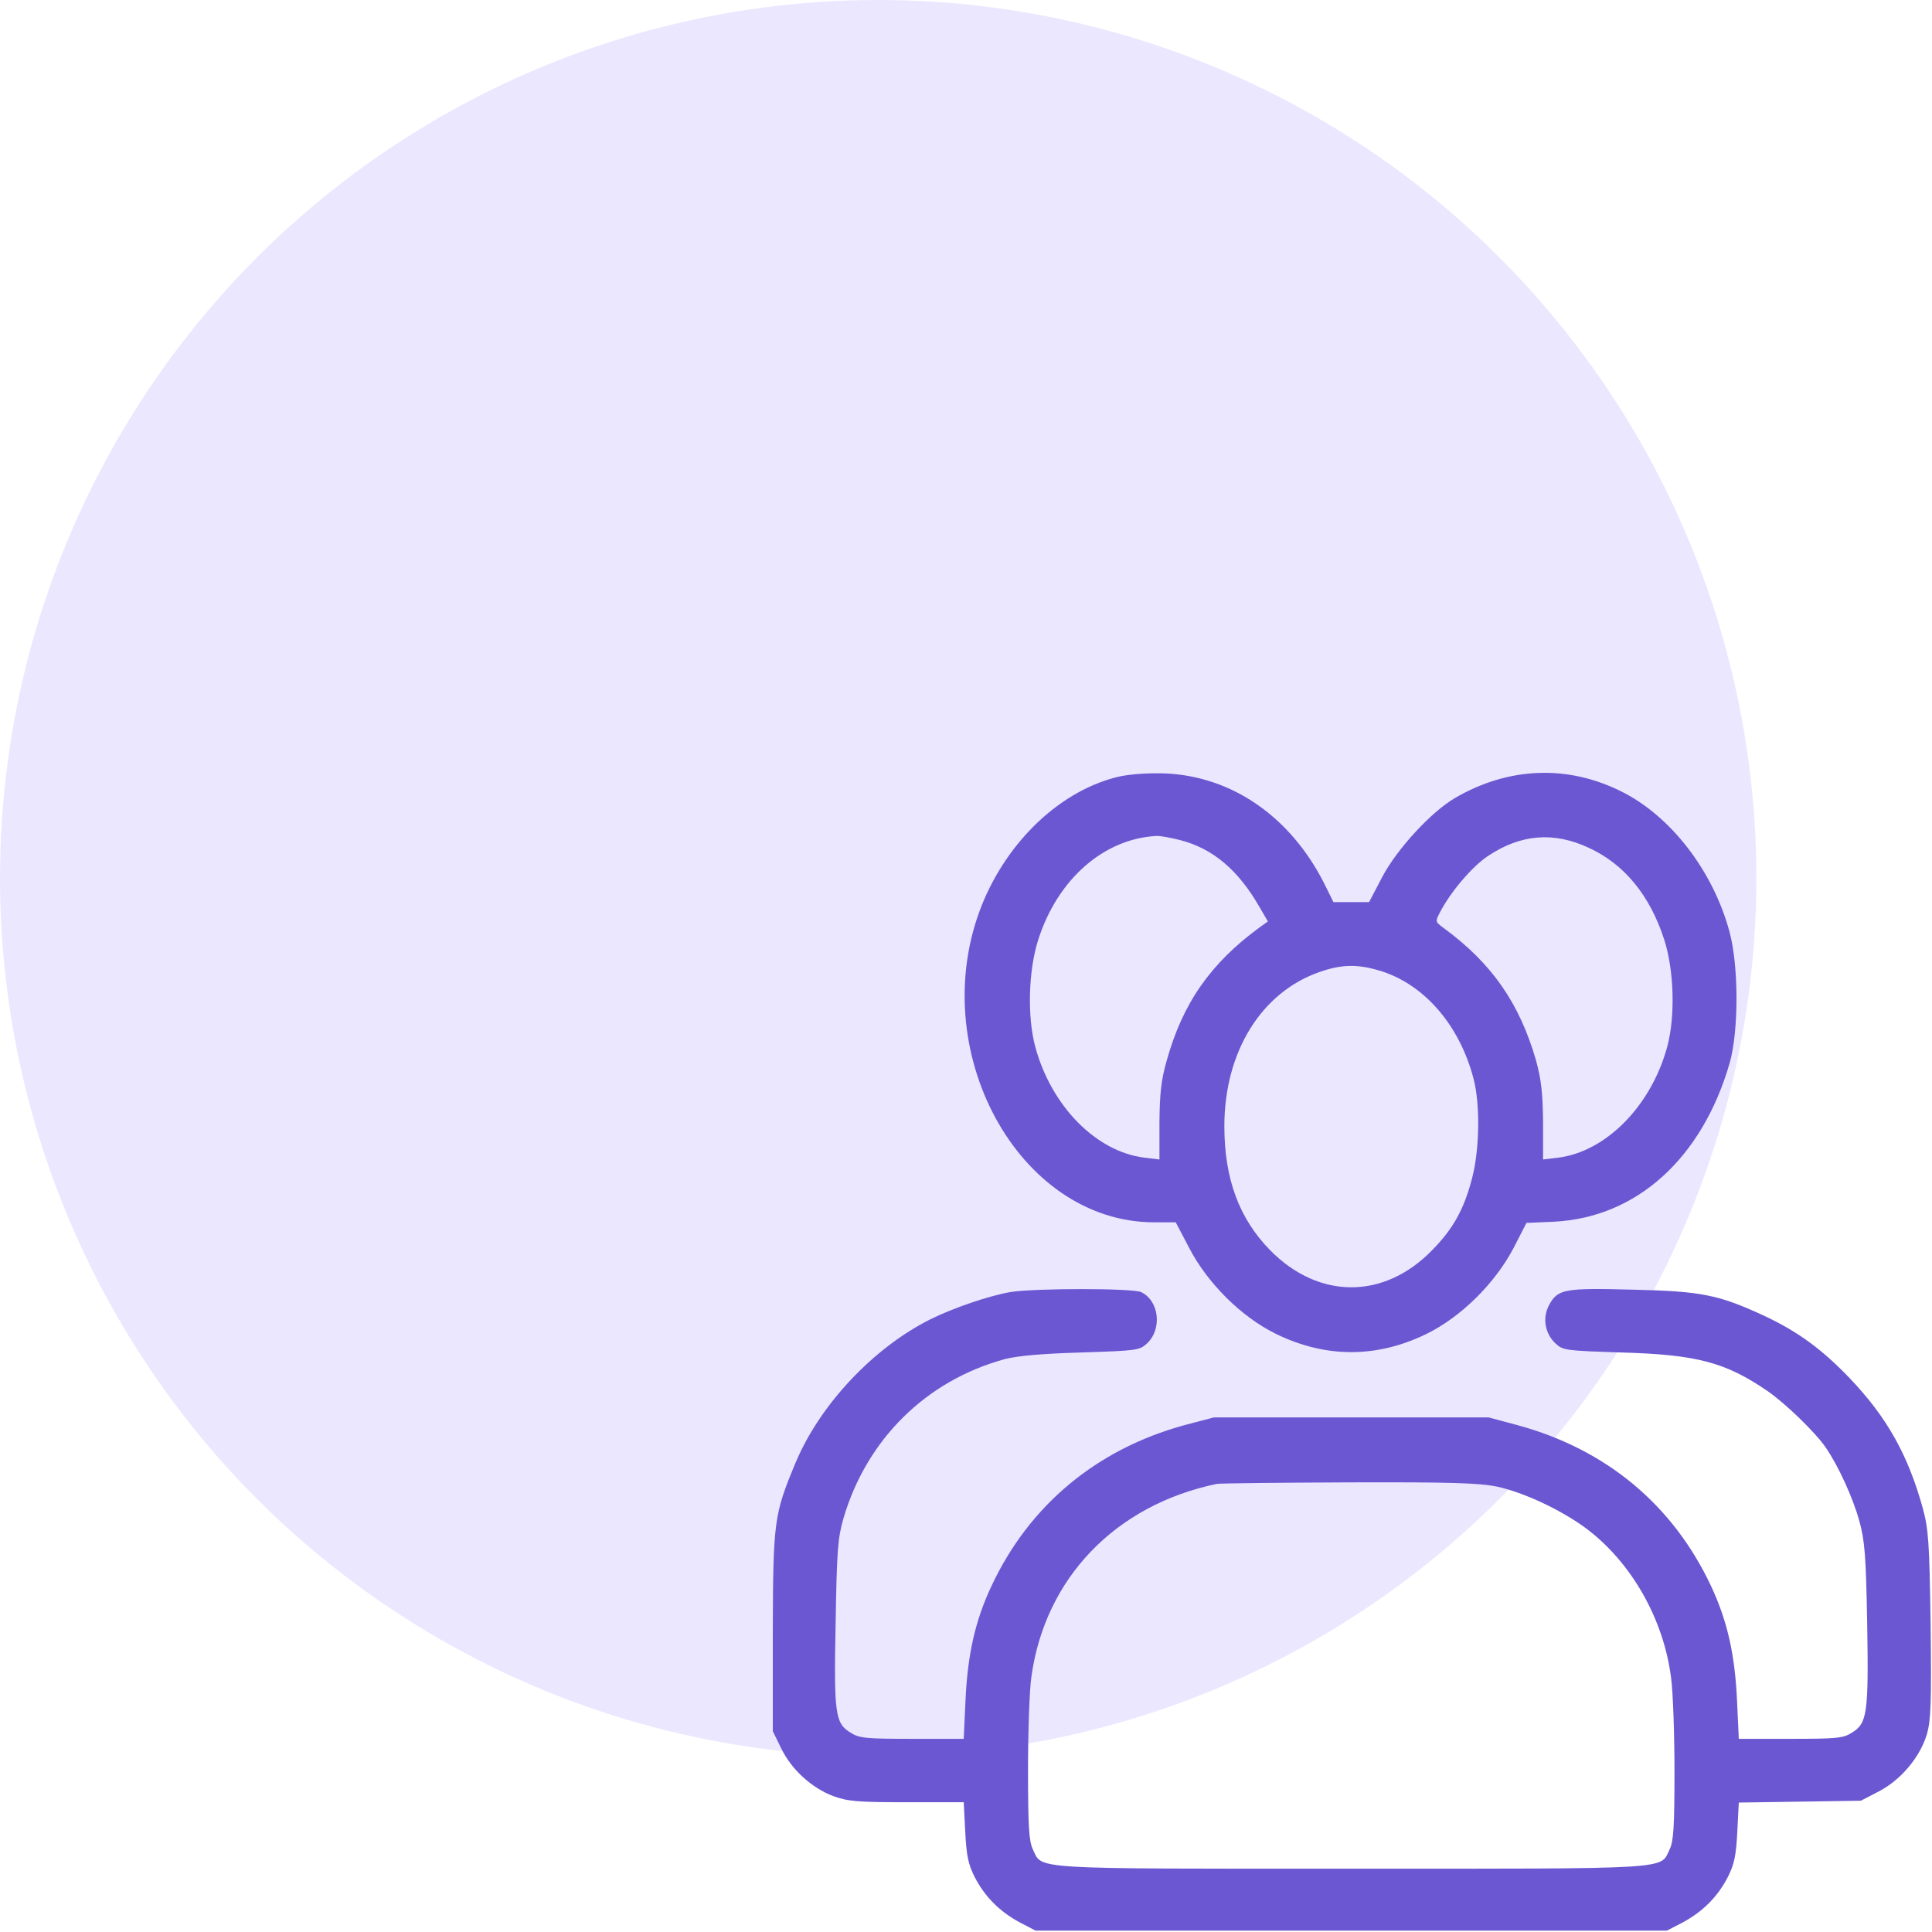
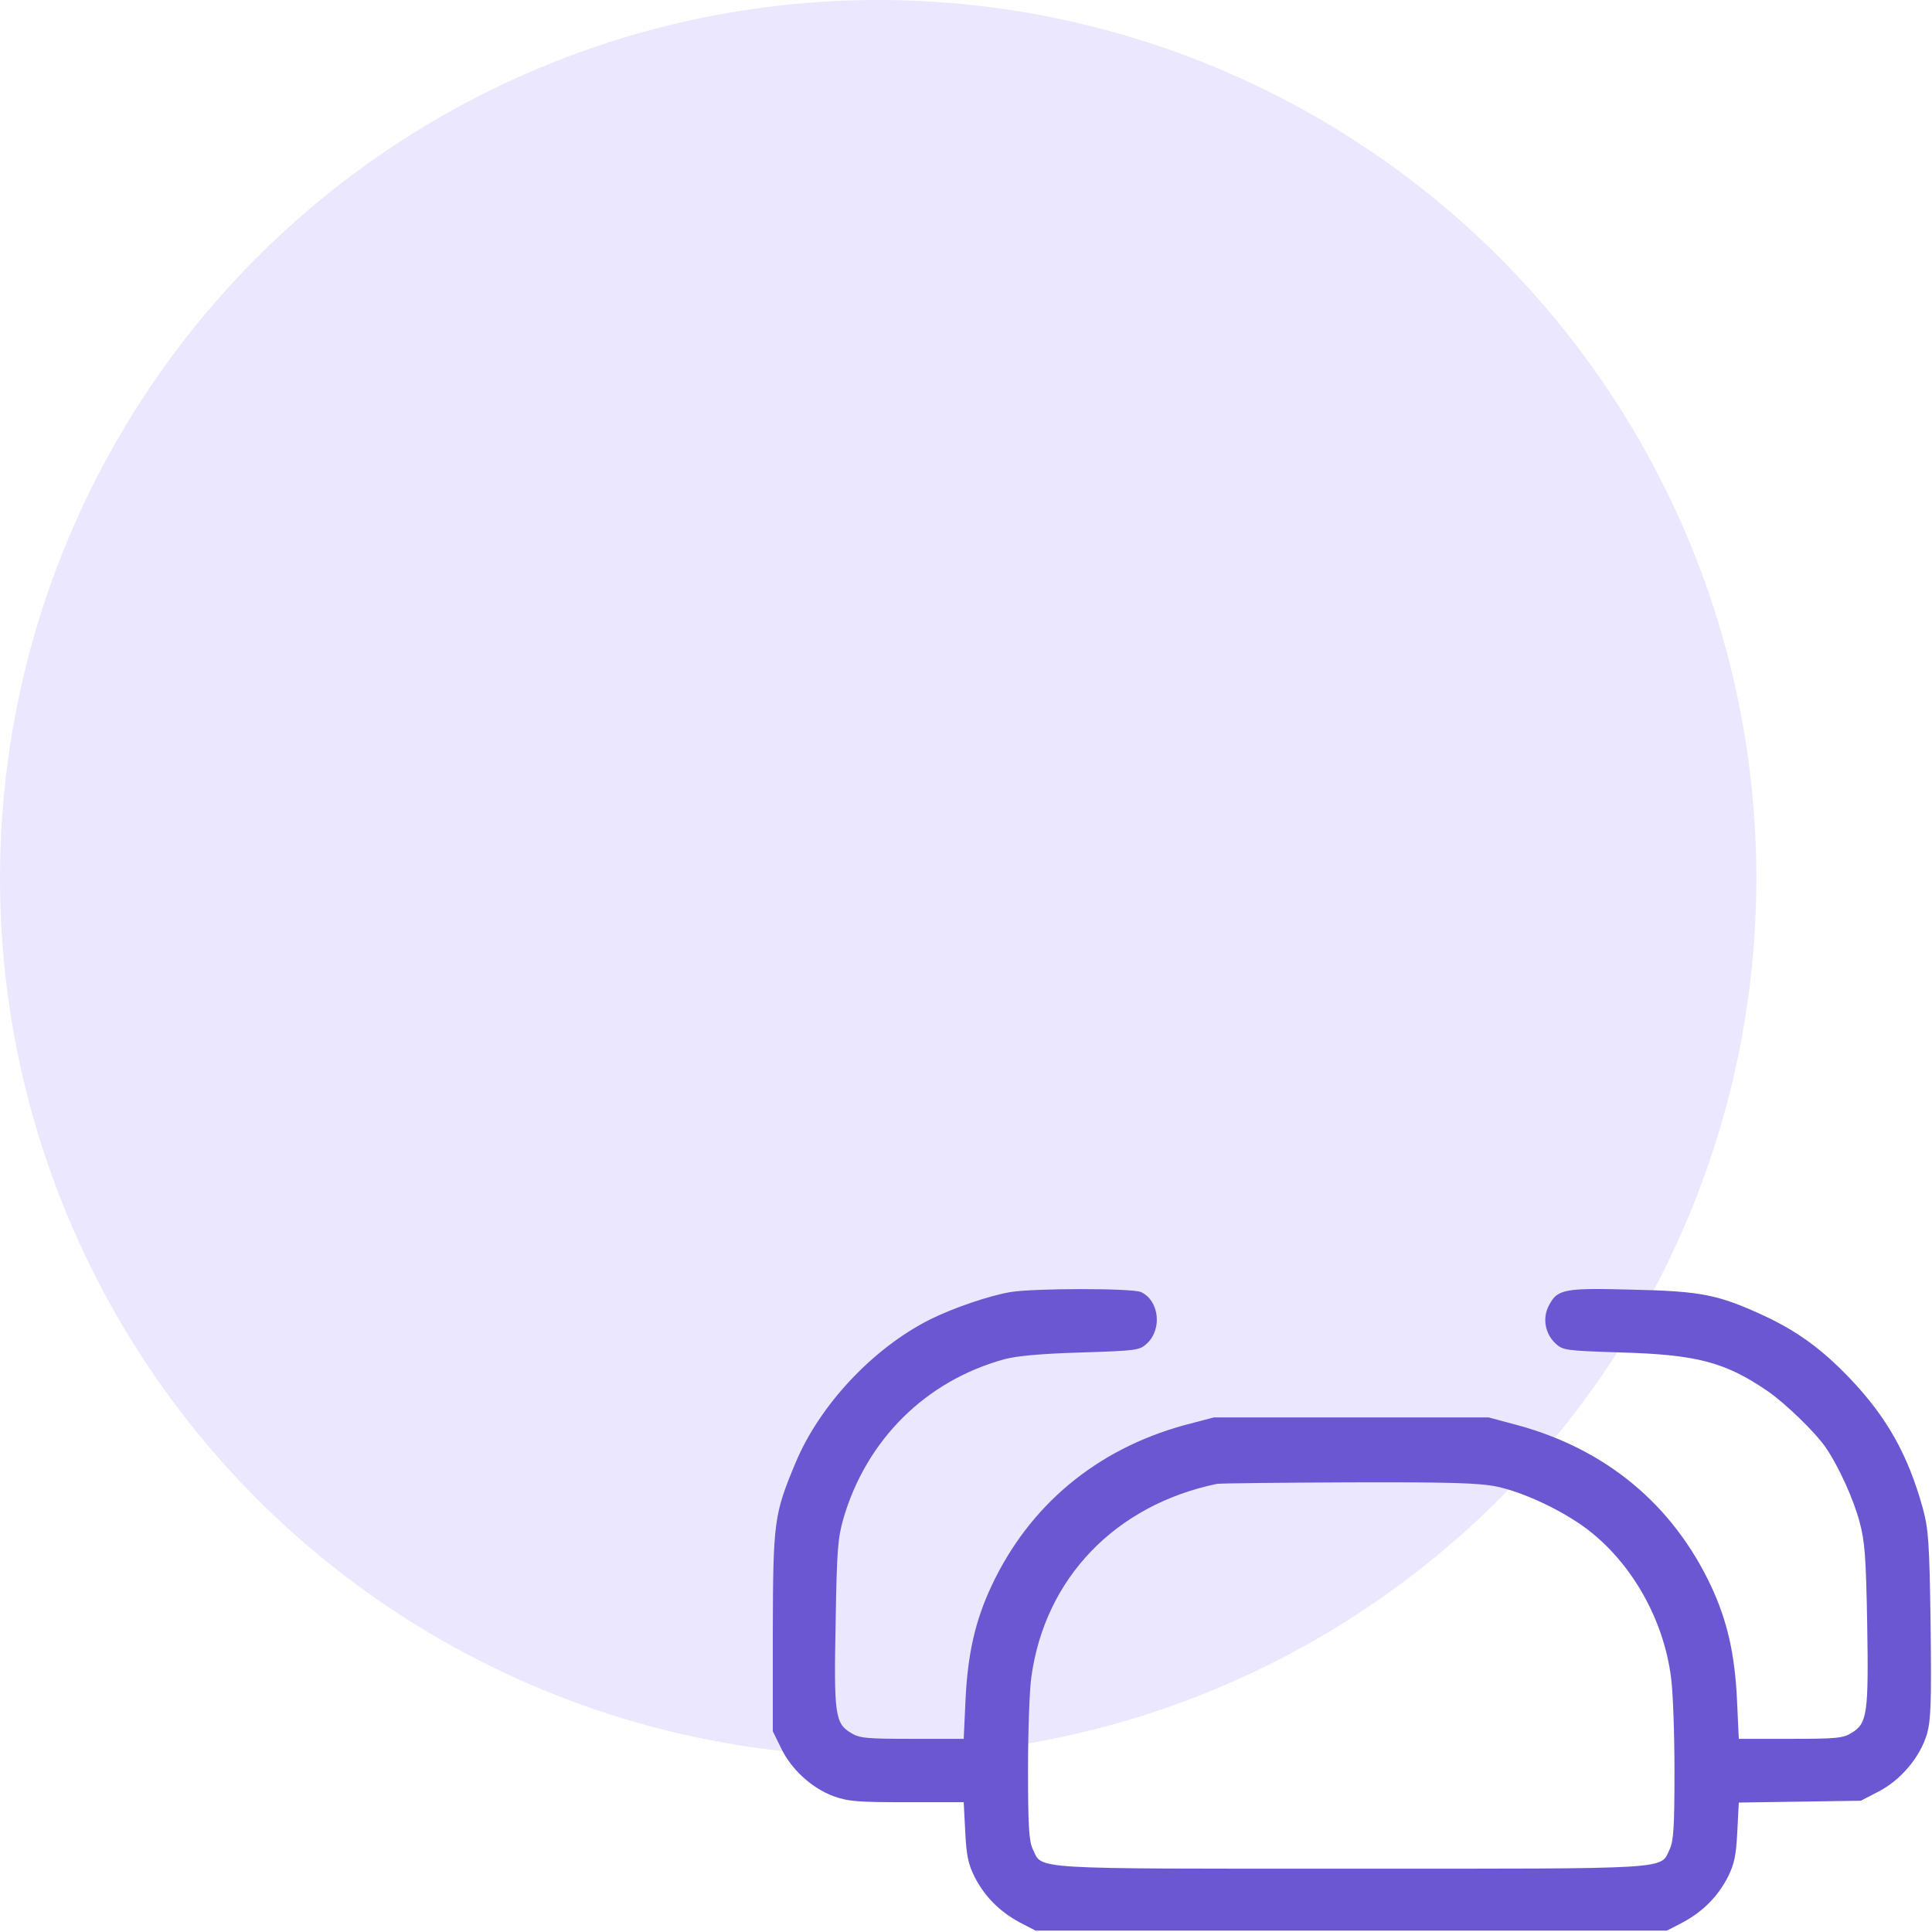
<svg xmlns="http://www.w3.org/2000/svg" width="55" height="55" viewBox="0 0 55 55" fill="none">
  <circle cx="25" cy="25" r="25" fill="#EBE7FF" />
-   <path d="M31.872 22.104C30.221 22.483 28.698 23.91 27.95 25.768C26.317 29.878 28.982 34.788 32.852 34.797H33.471L33.841 35.502C34.365 36.525 35.337 37.488 36.317 37.97C37.736 38.666 39.198 38.666 40.617 37.97C41.597 37.488 42.569 36.525 43.093 35.519L43.455 34.814L44.246 34.779C46.593 34.659 48.459 32.974 49.242 30.256C49.5 29.336 49.5 27.496 49.233 26.516C48.76 24.779 47.556 23.222 46.146 22.526C44.624 21.769 42.947 21.829 41.425 22.715C40.755 23.102 39.766 24.168 39.344 24.976L38.974 25.682H38.467H37.96L37.693 25.14C36.73 23.248 35.079 22.104 33.179 22.018C32.697 22.001 32.207 22.035 31.872 22.104ZM33.609 23.919C34.529 24.16 35.242 24.762 35.844 25.802L36.094 26.232L35.853 26.404C34.468 27.419 33.669 28.554 33.213 30.196C33.058 30.738 33.015 31.116 33.007 31.942V33.008L32.577 32.956C31.201 32.785 29.928 31.486 29.472 29.801C29.24 28.941 29.275 27.625 29.558 26.748C30.109 25.028 31.424 23.876 32.921 23.798C33.024 23.79 33.333 23.85 33.609 23.919ZM45.226 24.134C46.241 24.598 46.972 25.492 47.376 26.748C47.66 27.625 47.694 28.941 47.462 29.801C47.006 31.477 45.725 32.785 44.358 32.956L43.928 33.008V31.942C43.919 31.108 43.876 30.738 43.73 30.196C43.257 28.554 42.466 27.419 41.09 26.413C40.858 26.241 40.858 26.232 40.987 25.983C41.288 25.398 41.907 24.667 42.363 24.366C43.291 23.747 44.229 23.669 45.226 24.134ZM39.25 27.625C40.522 27.995 41.546 29.164 41.95 30.712C42.139 31.434 42.122 32.724 41.907 33.541C41.683 34.41 41.374 34.977 40.772 35.588C39.404 36.998 37.547 36.998 36.163 35.596C35.277 34.694 34.855 33.558 34.855 32.062C34.855 29.947 35.905 28.244 37.573 27.668C38.192 27.453 38.63 27.444 39.25 27.625Z" fill="#6C57D2" />
  <path d="M28.767 36.782C28.157 36.886 27.151 37.23 26.489 37.556C24.855 38.373 23.333 39.998 22.645 41.649C22.034 43.111 22.009 43.309 22 46.448V49.285L22.241 49.776C22.533 50.378 23.109 50.902 23.728 51.134C24.141 51.281 24.399 51.306 25.818 51.306H27.435L27.478 52.14C27.512 52.828 27.564 53.069 27.744 53.43C28.037 53.998 28.458 54.419 29.034 54.729L29.481 54.961H38.467H47.453L47.901 54.729C48.477 54.419 48.898 53.998 49.191 53.43C49.371 53.069 49.423 52.828 49.457 52.149L49.5 51.315L51.237 51.289L52.974 51.263L53.473 51.005C54.109 50.679 54.66 50.025 54.857 49.363C54.969 48.959 54.986 48.494 54.961 46.25C54.926 43.877 54.9 43.541 54.737 42.931C54.316 41.417 53.722 40.351 52.656 39.233C51.873 38.416 51.186 37.909 50.231 37.462C48.933 36.86 48.442 36.757 46.482 36.714C44.538 36.662 44.341 36.696 44.1 37.152C43.902 37.513 43.98 37.96 44.28 38.244C44.495 38.442 44.556 38.45 46.147 38.502C48.296 38.562 49.113 38.777 50.309 39.594C50.824 39.947 51.684 40.781 51.977 41.211C52.338 41.735 52.759 42.664 52.931 43.3C53.086 43.859 53.12 44.281 53.155 46.224C53.198 48.787 53.155 49.062 52.716 49.328C52.475 49.483 52.278 49.501 50.971 49.501H49.5L49.449 48.4C49.388 47.093 49.173 46.138 48.709 45.149C47.626 42.845 45.734 41.263 43.214 40.575L42.38 40.351H38.467H34.555L33.703 40.575C31.21 41.263 29.301 42.853 28.226 45.149C27.761 46.138 27.547 47.093 27.486 48.4L27.435 49.501H25.964C24.657 49.501 24.459 49.483 24.219 49.328C23.771 49.062 23.737 48.787 23.789 46.181C23.823 44.135 23.849 43.791 24.012 43.223C24.674 40.97 26.368 39.302 28.604 38.691C28.974 38.597 29.645 38.536 30.788 38.502C32.379 38.45 32.439 38.442 32.654 38.244C33.093 37.831 32.998 37.023 32.482 36.782C32.224 36.67 29.456 36.67 28.767 36.782ZM42.612 42.32C43.369 42.483 44.427 42.974 45.149 43.507C46.439 44.47 47.367 46.095 47.574 47.781C47.626 48.168 47.669 49.354 47.669 50.421C47.669 52.003 47.643 52.416 47.531 52.648C47.256 53.224 47.729 53.198 38.467 53.198C29.206 53.198 29.679 53.224 29.404 52.648C29.292 52.416 29.266 51.994 29.266 50.369C29.266 49.268 29.309 48.082 29.361 47.738C29.748 44.926 31.752 42.845 34.641 42.243C34.735 42.226 36.429 42.208 38.399 42.2C41.297 42.191 42.105 42.217 42.612 42.32Z" fill="#6C57D2" />
</svg>